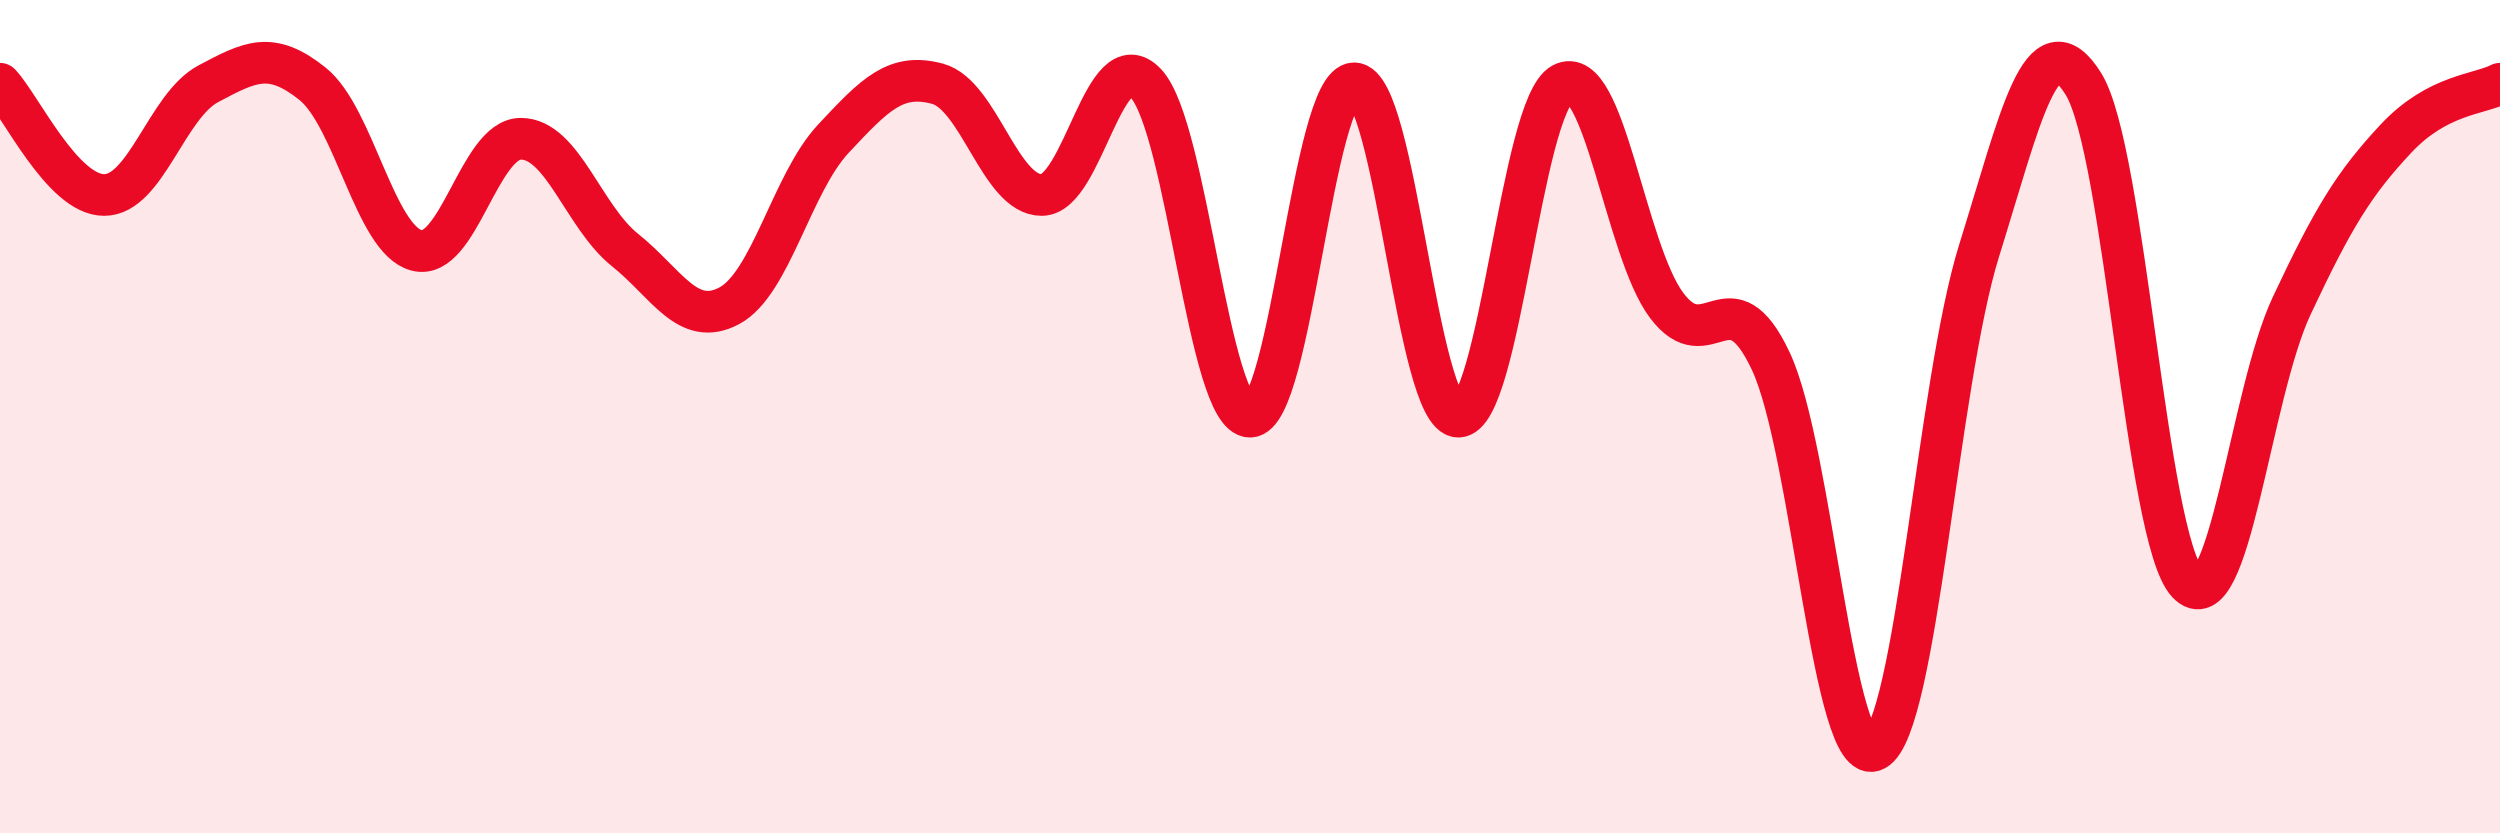
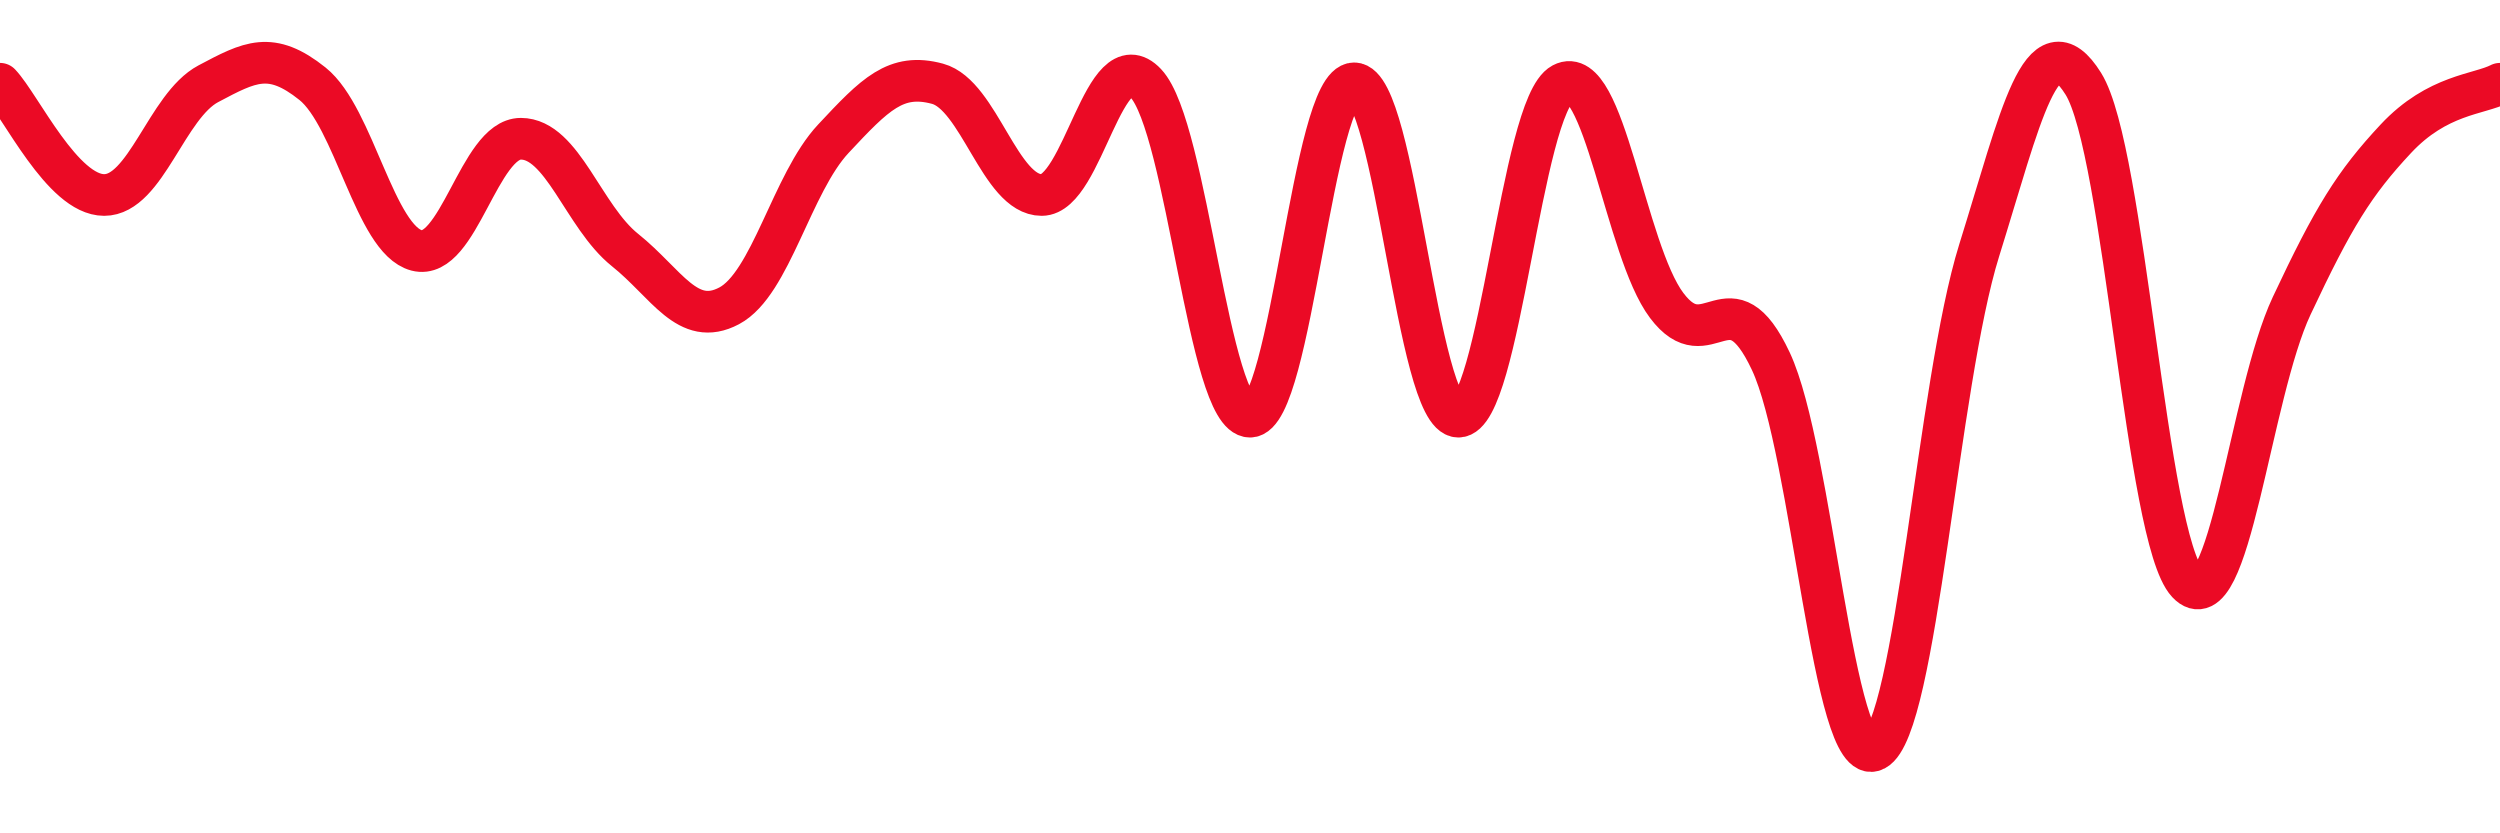
<svg xmlns="http://www.w3.org/2000/svg" width="60" height="20" viewBox="0 0 60 20">
-   <path d="M 0,2.01 C 0.5,2.54 1.5,4.68 2.5,4.68 C 3.5,4.68 4,2.54 5,2.01 C 6,1.48 6.5,1.21 7.5,2.01 C 8.5,2.81 9,5.75 10,6.01 C 11,6.27 11.5,3.33 12.5,3.33 C 13.5,3.33 14,5.2 15,6 C 16,6.8 16.5,7.87 17.5,7.34 C 18.5,6.81 19,4.4 20,3.33 C 21,2.26 21.5,1.74 22.5,2.01 C 23.5,2.28 24,4.68 25,4.68 C 26,4.68 26.5,0.94 27.5,2 C 28.5,3.06 29,10 30,10 C 31,10 31.5,2 32.5,2 C 33.5,2 34,10 35,10 C 36,10 36.5,2.54 37.5,2.01 C 38.5,1.48 39,6 40,7.33 C 41,8.66 41.5,6.54 42.5,8.67 C 43.5,10.8 44,18.53 45,18 C 46,17.47 46.5,9.21 47.5,6.01 C 48.5,2.81 49,0.41 50,2.01 C 51,3.61 51.5,12.92 52.5,13.99 C 53.5,15.06 54,9.47 55,7.34 C 56,5.21 56.5,4.4 57.5,3.33 C 58.5,2.26 59.5,2.27 60,2.01L60 20L0 20Z" fill="#EB0A25" opacity="0.1" stroke-linecap="round" stroke-linejoin="round" />
  <path d="M 0,2.01 C 0.5,2.54 1.5,4.68 2.5,4.68 C 3.5,4.68 4,2.54 5,2.01 C 6,1.48 6.5,1.21 7.5,2.01 C 8.5,2.81 9,5.75 10,6.01 C 11,6.27 11.5,3.33 12.5,3.33 C 13.5,3.33 14,5.2 15,6 C 16,6.8 16.5,7.87 17.5,7.34 C 18.5,6.81 19,4.4 20,3.33 C 21,2.26 21.5,1.74 22.5,2.01 C 23.5,2.28 24,4.68 25,4.68 C 26,4.68 26.5,0.94 27.5,2 C 28.5,3.06 29,10 30,10 C 31,10 31.5,2 32.5,2 C 33.5,2 34,10 35,10 C 36,10 36.5,2.54 37.5,2.01 C 38.5,1.48 39,6 40,7.33 C 41,8.66 41.5,6.54 42.5,8.67 C 43.5,10.8 44,18.53 45,18 C 46,17.47 46.5,9.21 47.5,6.01 C 48.5,2.81 49,0.41 50,2.01 C 51,3.61 51.5,12.92 52.5,13.99 C 53.5,15.06 54,9.47 55,7.34 C 56,5.21 56.5,4.4 57.5,3.33 C 58.5,2.26 59.5,2.27 60,2.01" stroke="#EB0A25" stroke-width="1" fill="none" stroke-linecap="round" stroke-linejoin="round" />
</svg>